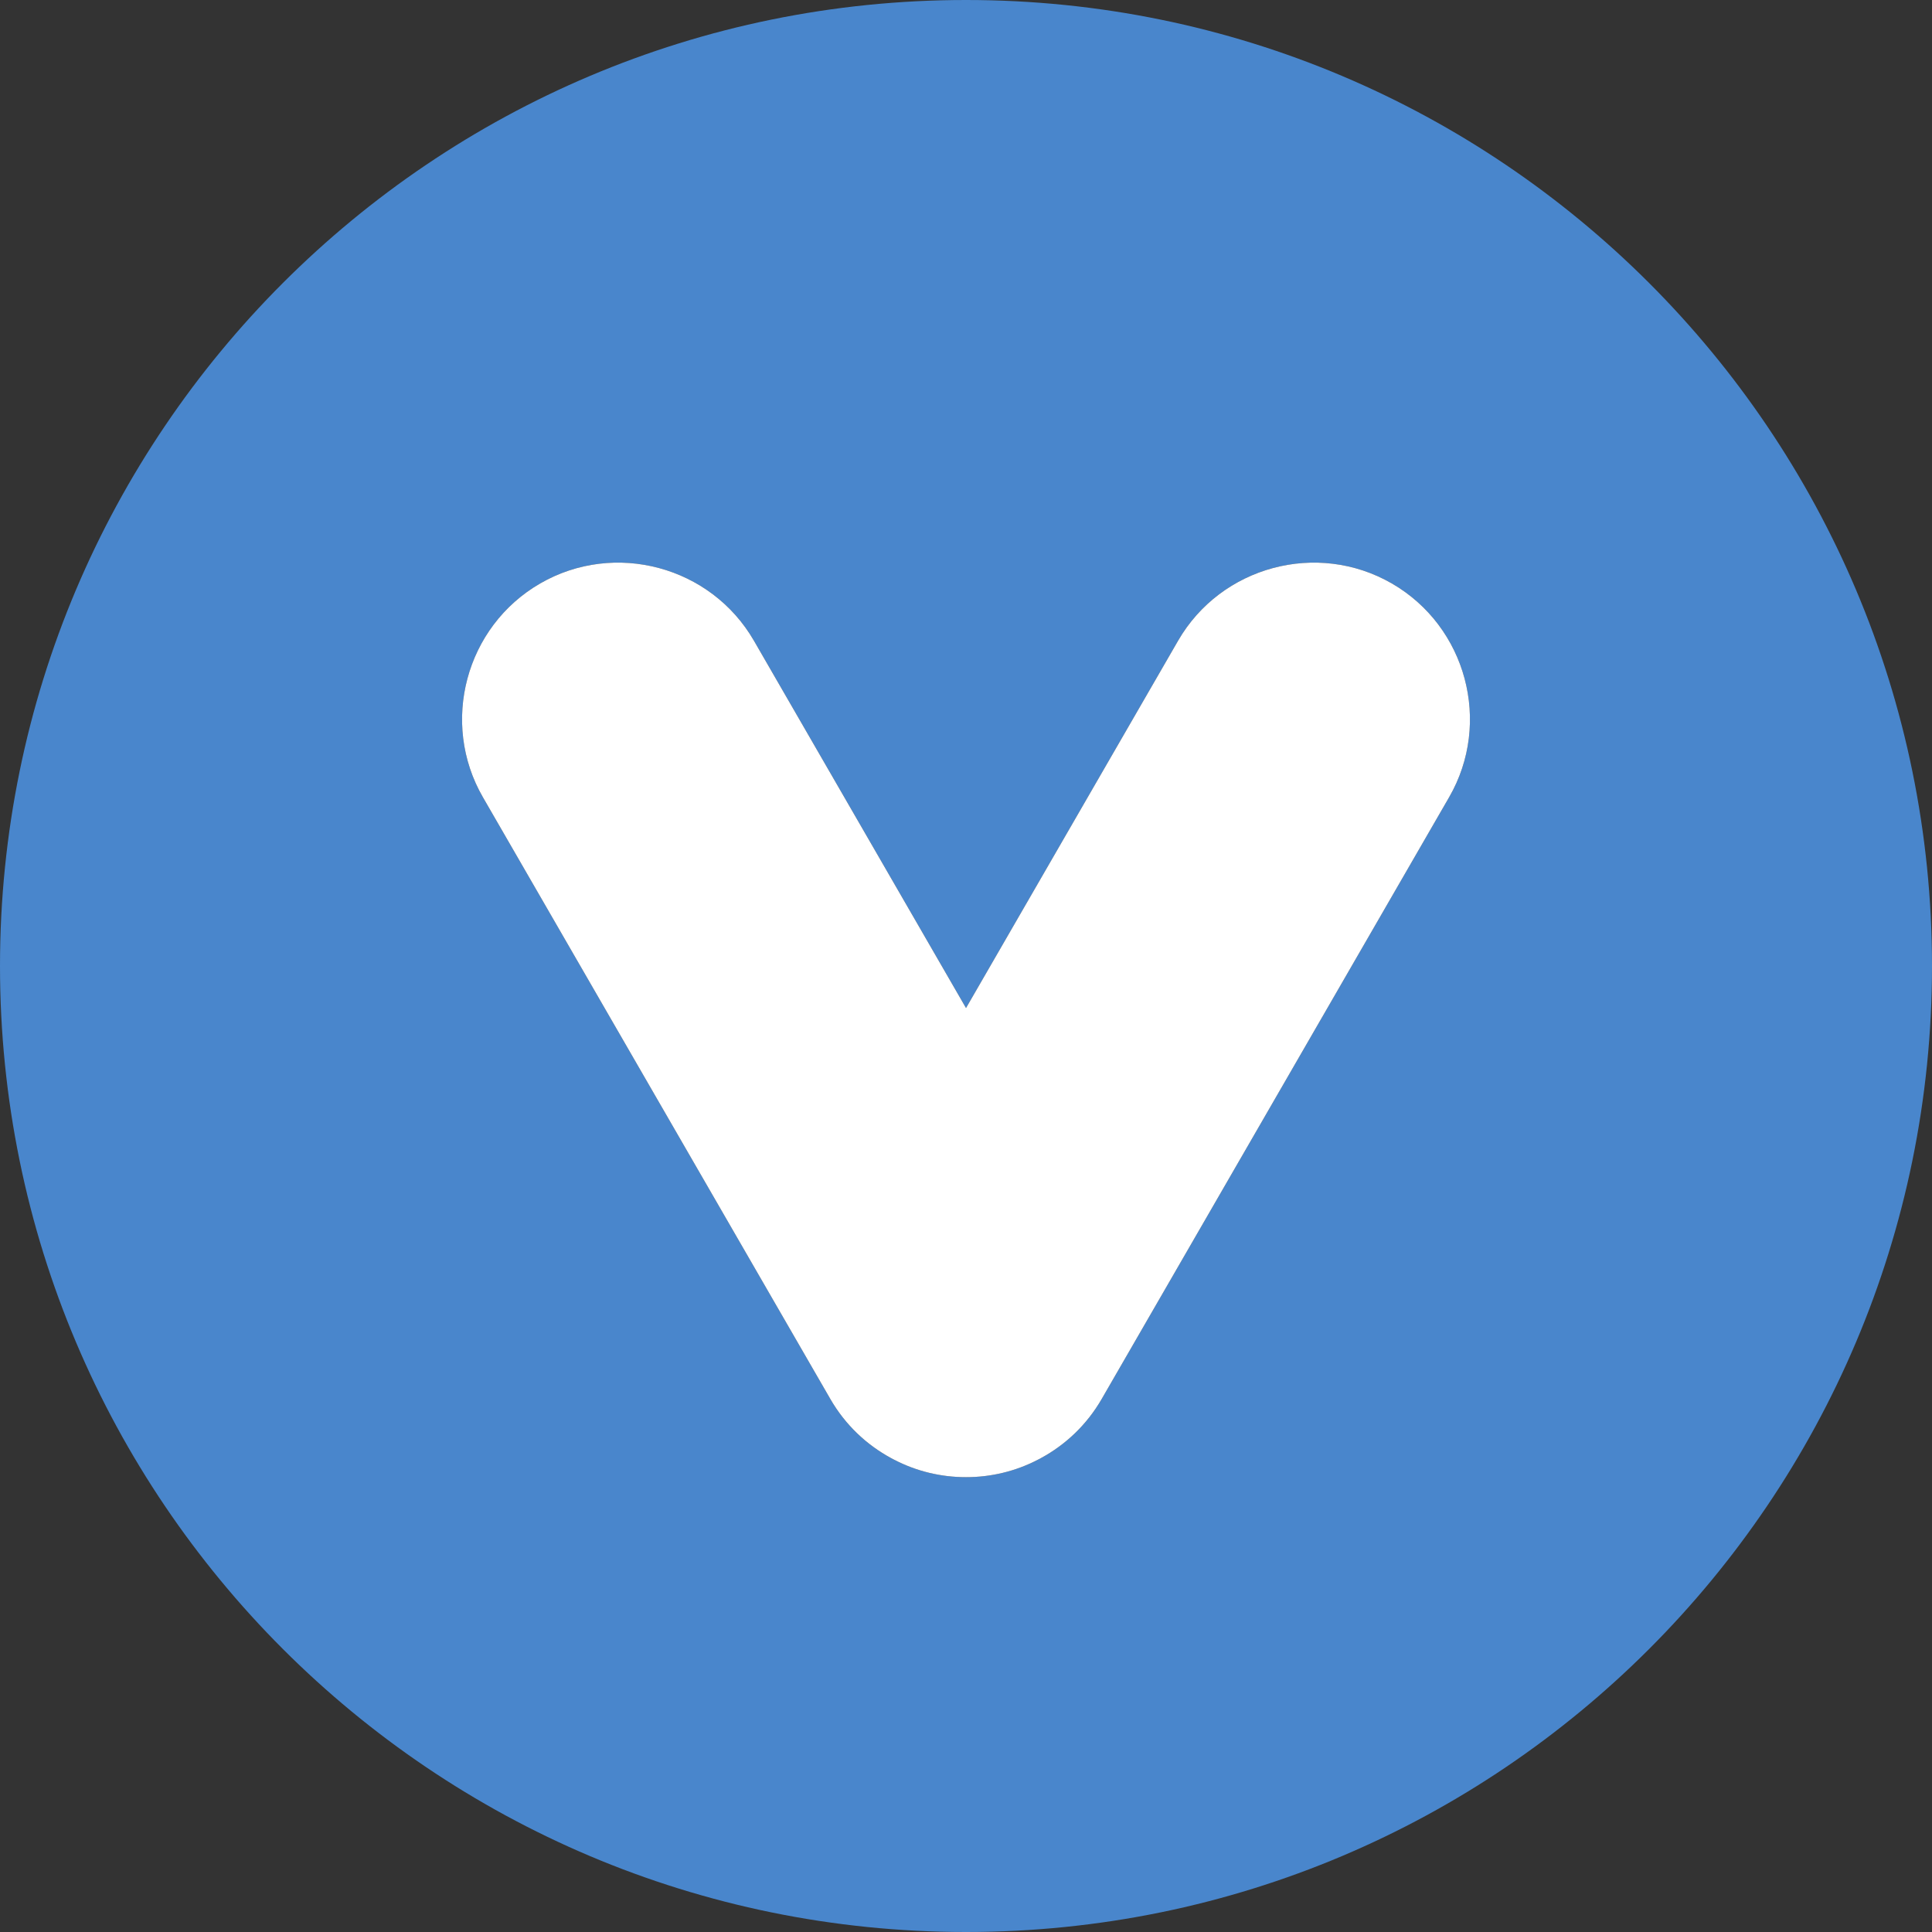
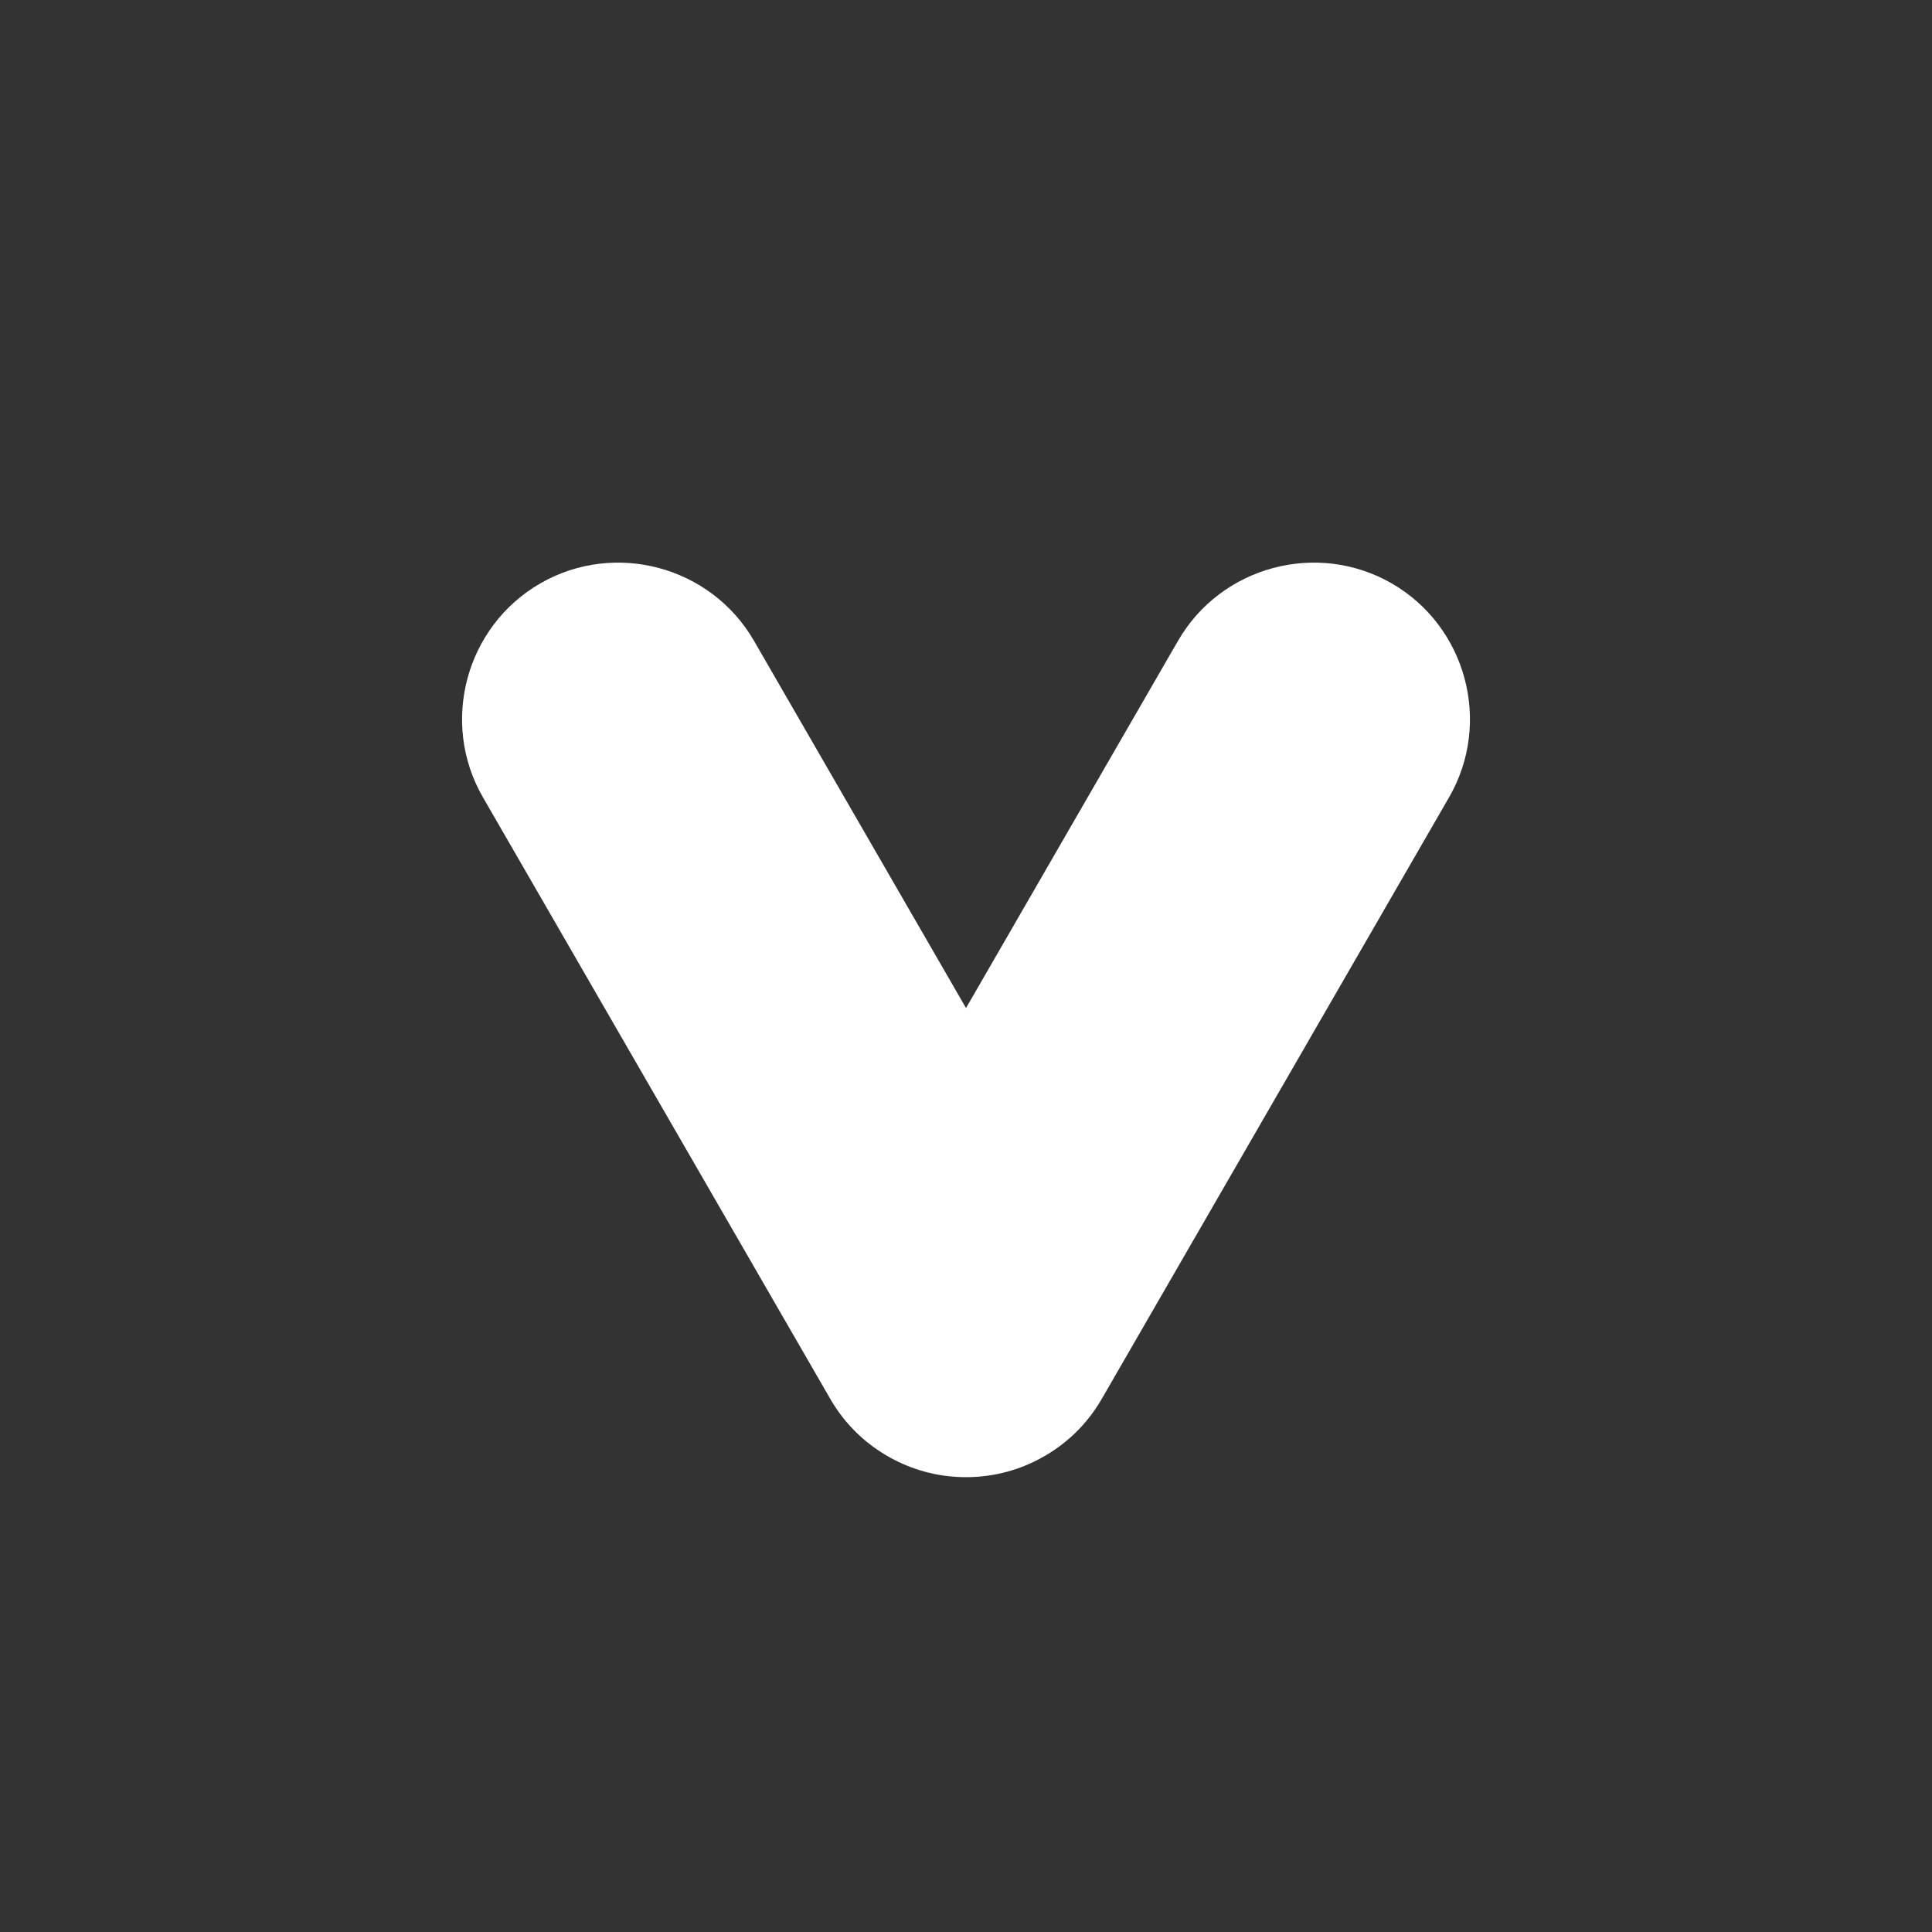
<svg xmlns="http://www.w3.org/2000/svg" xml:space="preserve" width="120px" height="120px" version="1.1" style="shape-rendering:geometricPrecision; text-rendering:geometricPrecision; image-rendering:optimizeQuality; fill-rule:evenodd; clip-rule:evenodd" viewBox="0 0 1056.06 1056.06">
  <rect x="0" y="0" width="1056.06" height="1056.06" fill="#333333" stroke="none" />
  <defs>
    <style type="text/css">
   
    .fil1 {fill: #fff}
    .fil0 {fill: #4986cc}
   
  </style>
  </defs>
  <g id="Layer_x0020_1">
-     <path class="fil0" d="M528.03 0c291.62,0 528.03,236.41 528.03,528.03 0,291.62 -236.41,528.03 -528.03,528.03 -291.62,0 -528.03,-236.41 -528.03,-528.03 0,-291.62 236.41,-528.03 528.03,-528.03zm-232.76 318.93l0 -0c40.74,-23.52 93.32,-9.43 116.85,31.31l115.92 200.77 115.91 -200.77c23.52,-40.74 76.1,-54.83 116.85,-31.31l0 0c40.74,23.52 54.84,76.1 31.31,116.85l-189.92 328.95c-8.16,14.13 -19.82,25.06 -33.26,32.32l-1.07 0.57 -0.44 0.23c-12.52,6.52 -26.03,9.61 -39.38,9.59 -13.36,0.03 -26.86,-3.07 -39.39,-9.59l-0.44 -0.23 -1.07 -0.57c-13.44,-7.26 -25.1,-18.18 -33.26,-32.32l-189.92 -328.95c-23.53,-40.74 -9.43,-93.32 31.31,-116.85z" />
    <path class="fil1" d="M295.27 318.93l0 -0c40.74,-23.52 93.32,-9.43 116.85,31.31l115.92 200.77 115.91 -200.77c23.52,-40.74 76.1,-54.83 116.85,-31.31l0 0c40.75,23.53 54.84,76.1 31.31,116.85l-189.92 328.95c-8.16,14.13 -19.82,25.06 -33.26,32.32l-1.07 0.57 -0.44 0.23c-12.52,6.52 -26.03,9.61 -39.38,9.59 -13.36,0.02 -26.86,-3.07 -39.39,-9.59l-0.44 -0.23 -1.07 -0.57c-13.45,-7.26 -25.1,-18.18 -33.26,-32.32l-189.92 -328.95c-23.53,-40.74 -9.44,-93.32 31.31,-116.85z" />
  </g>
</svg>